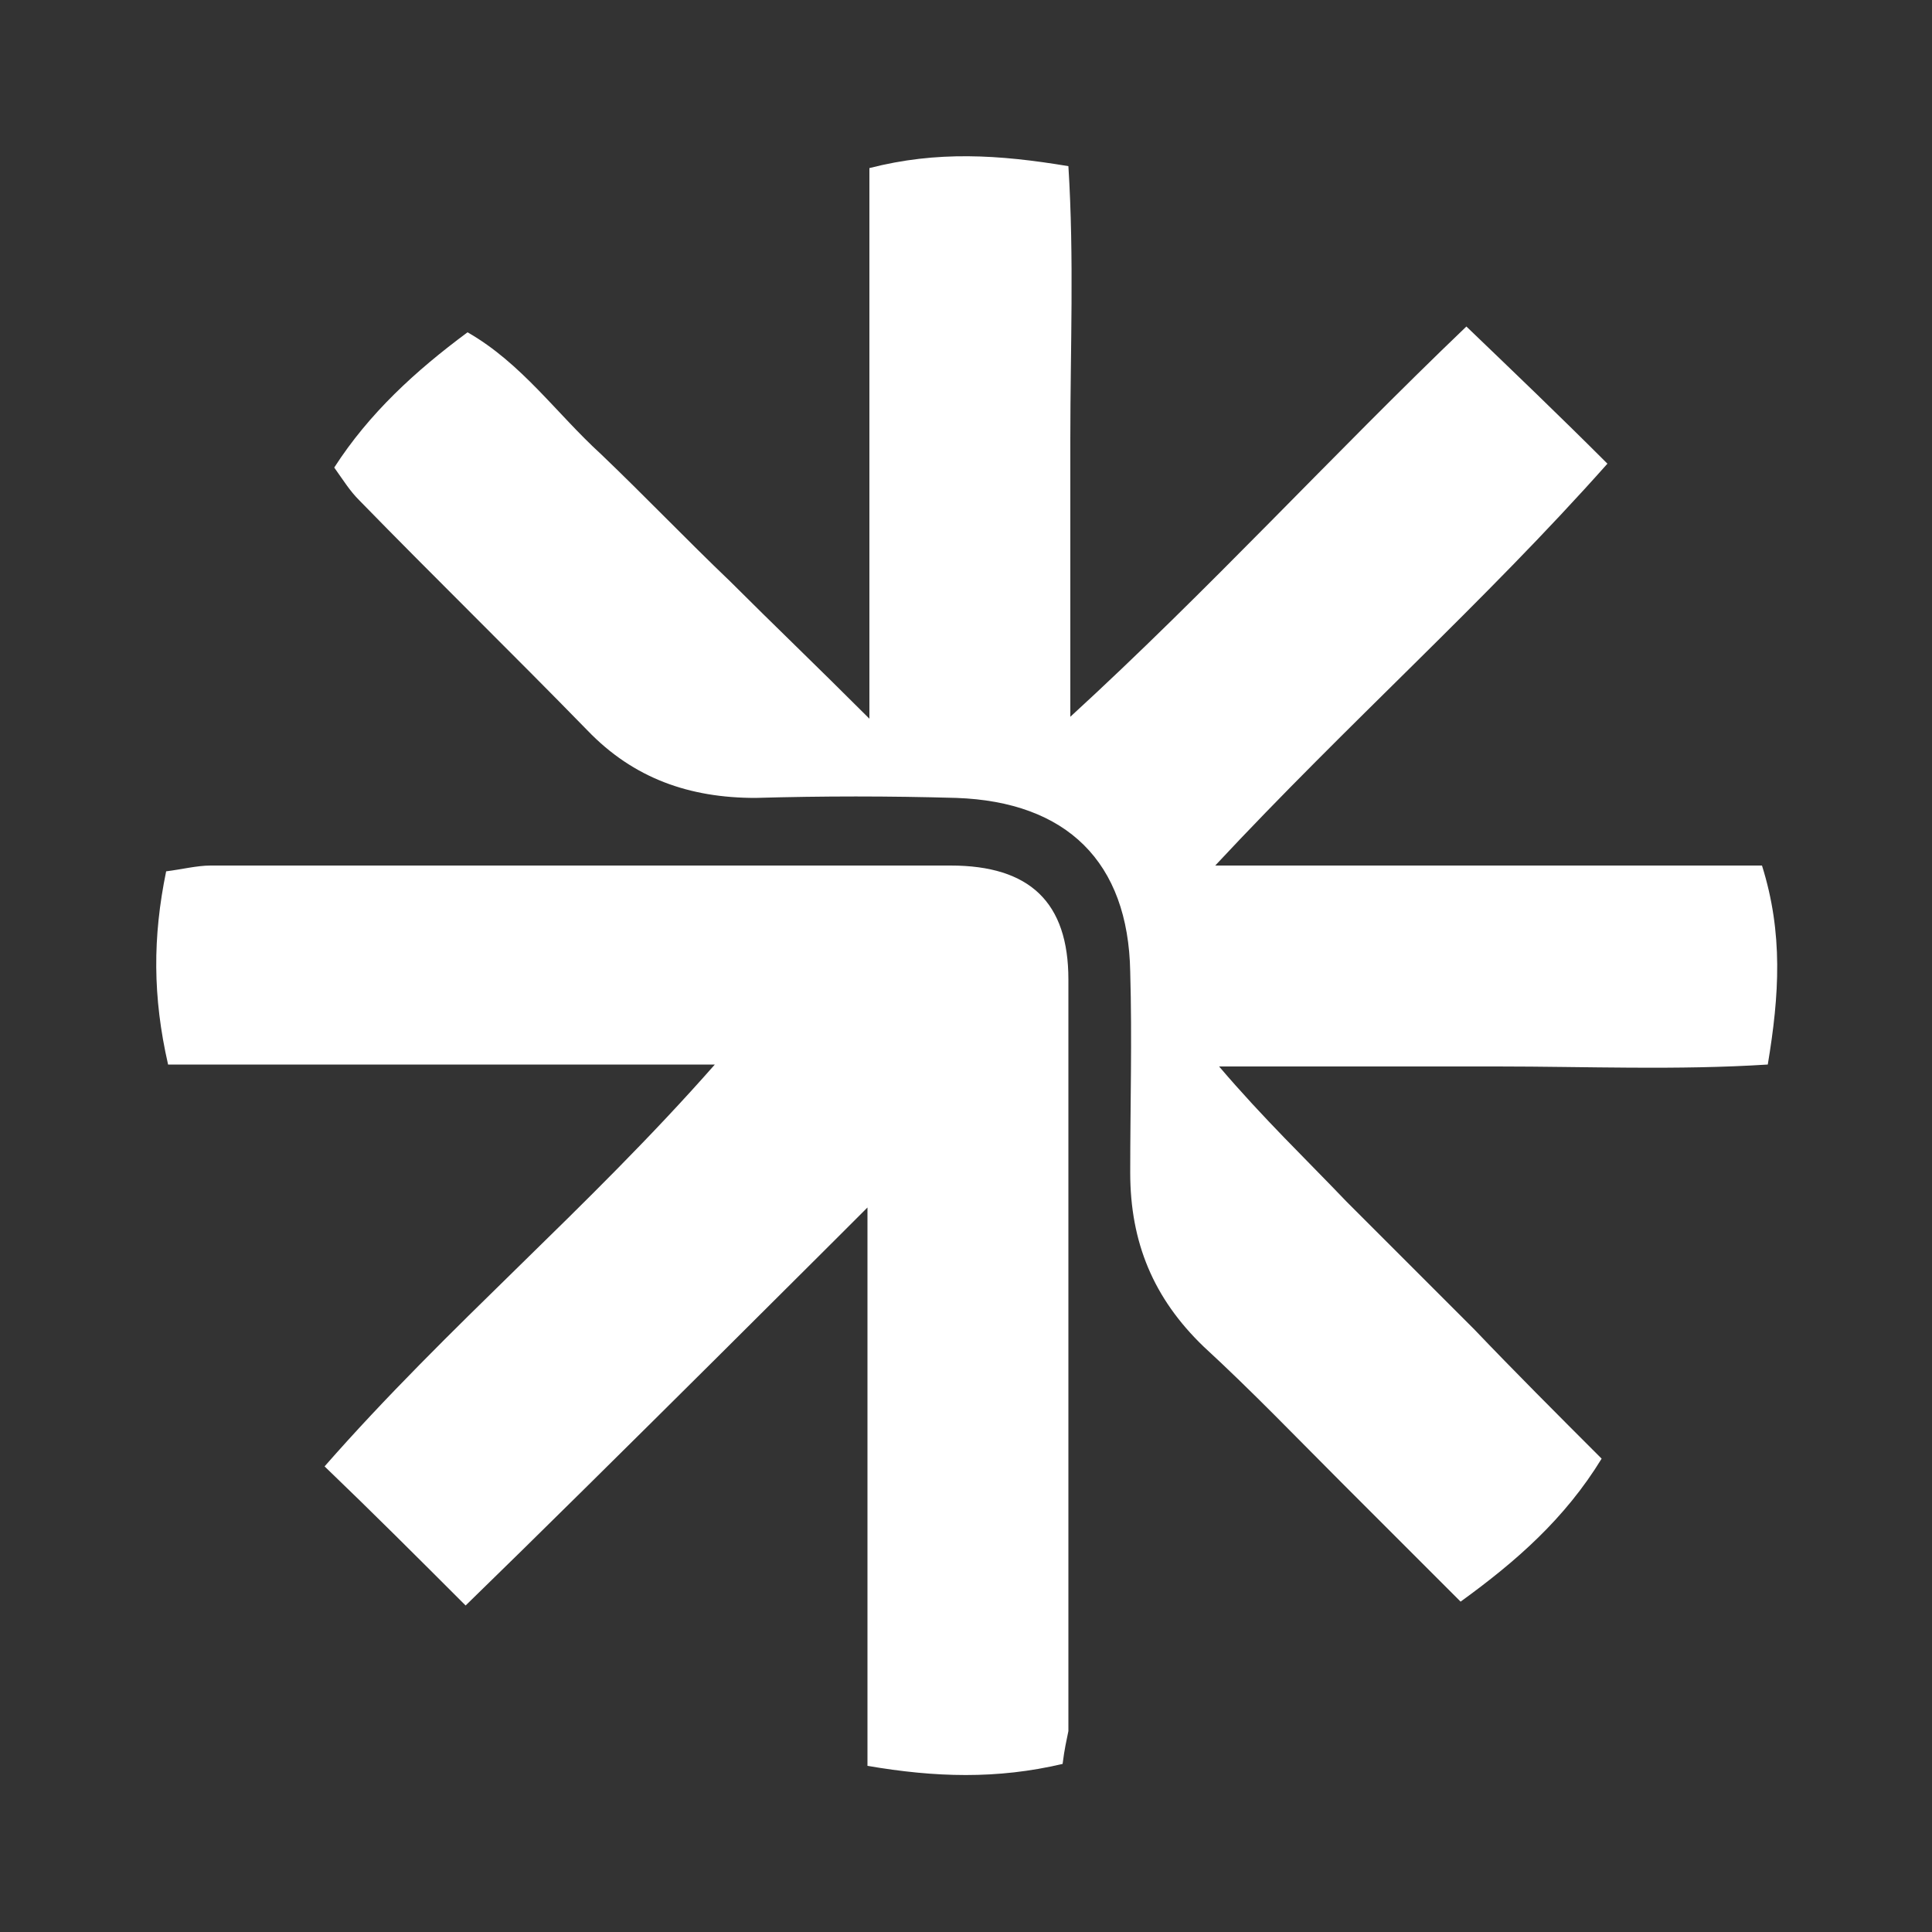
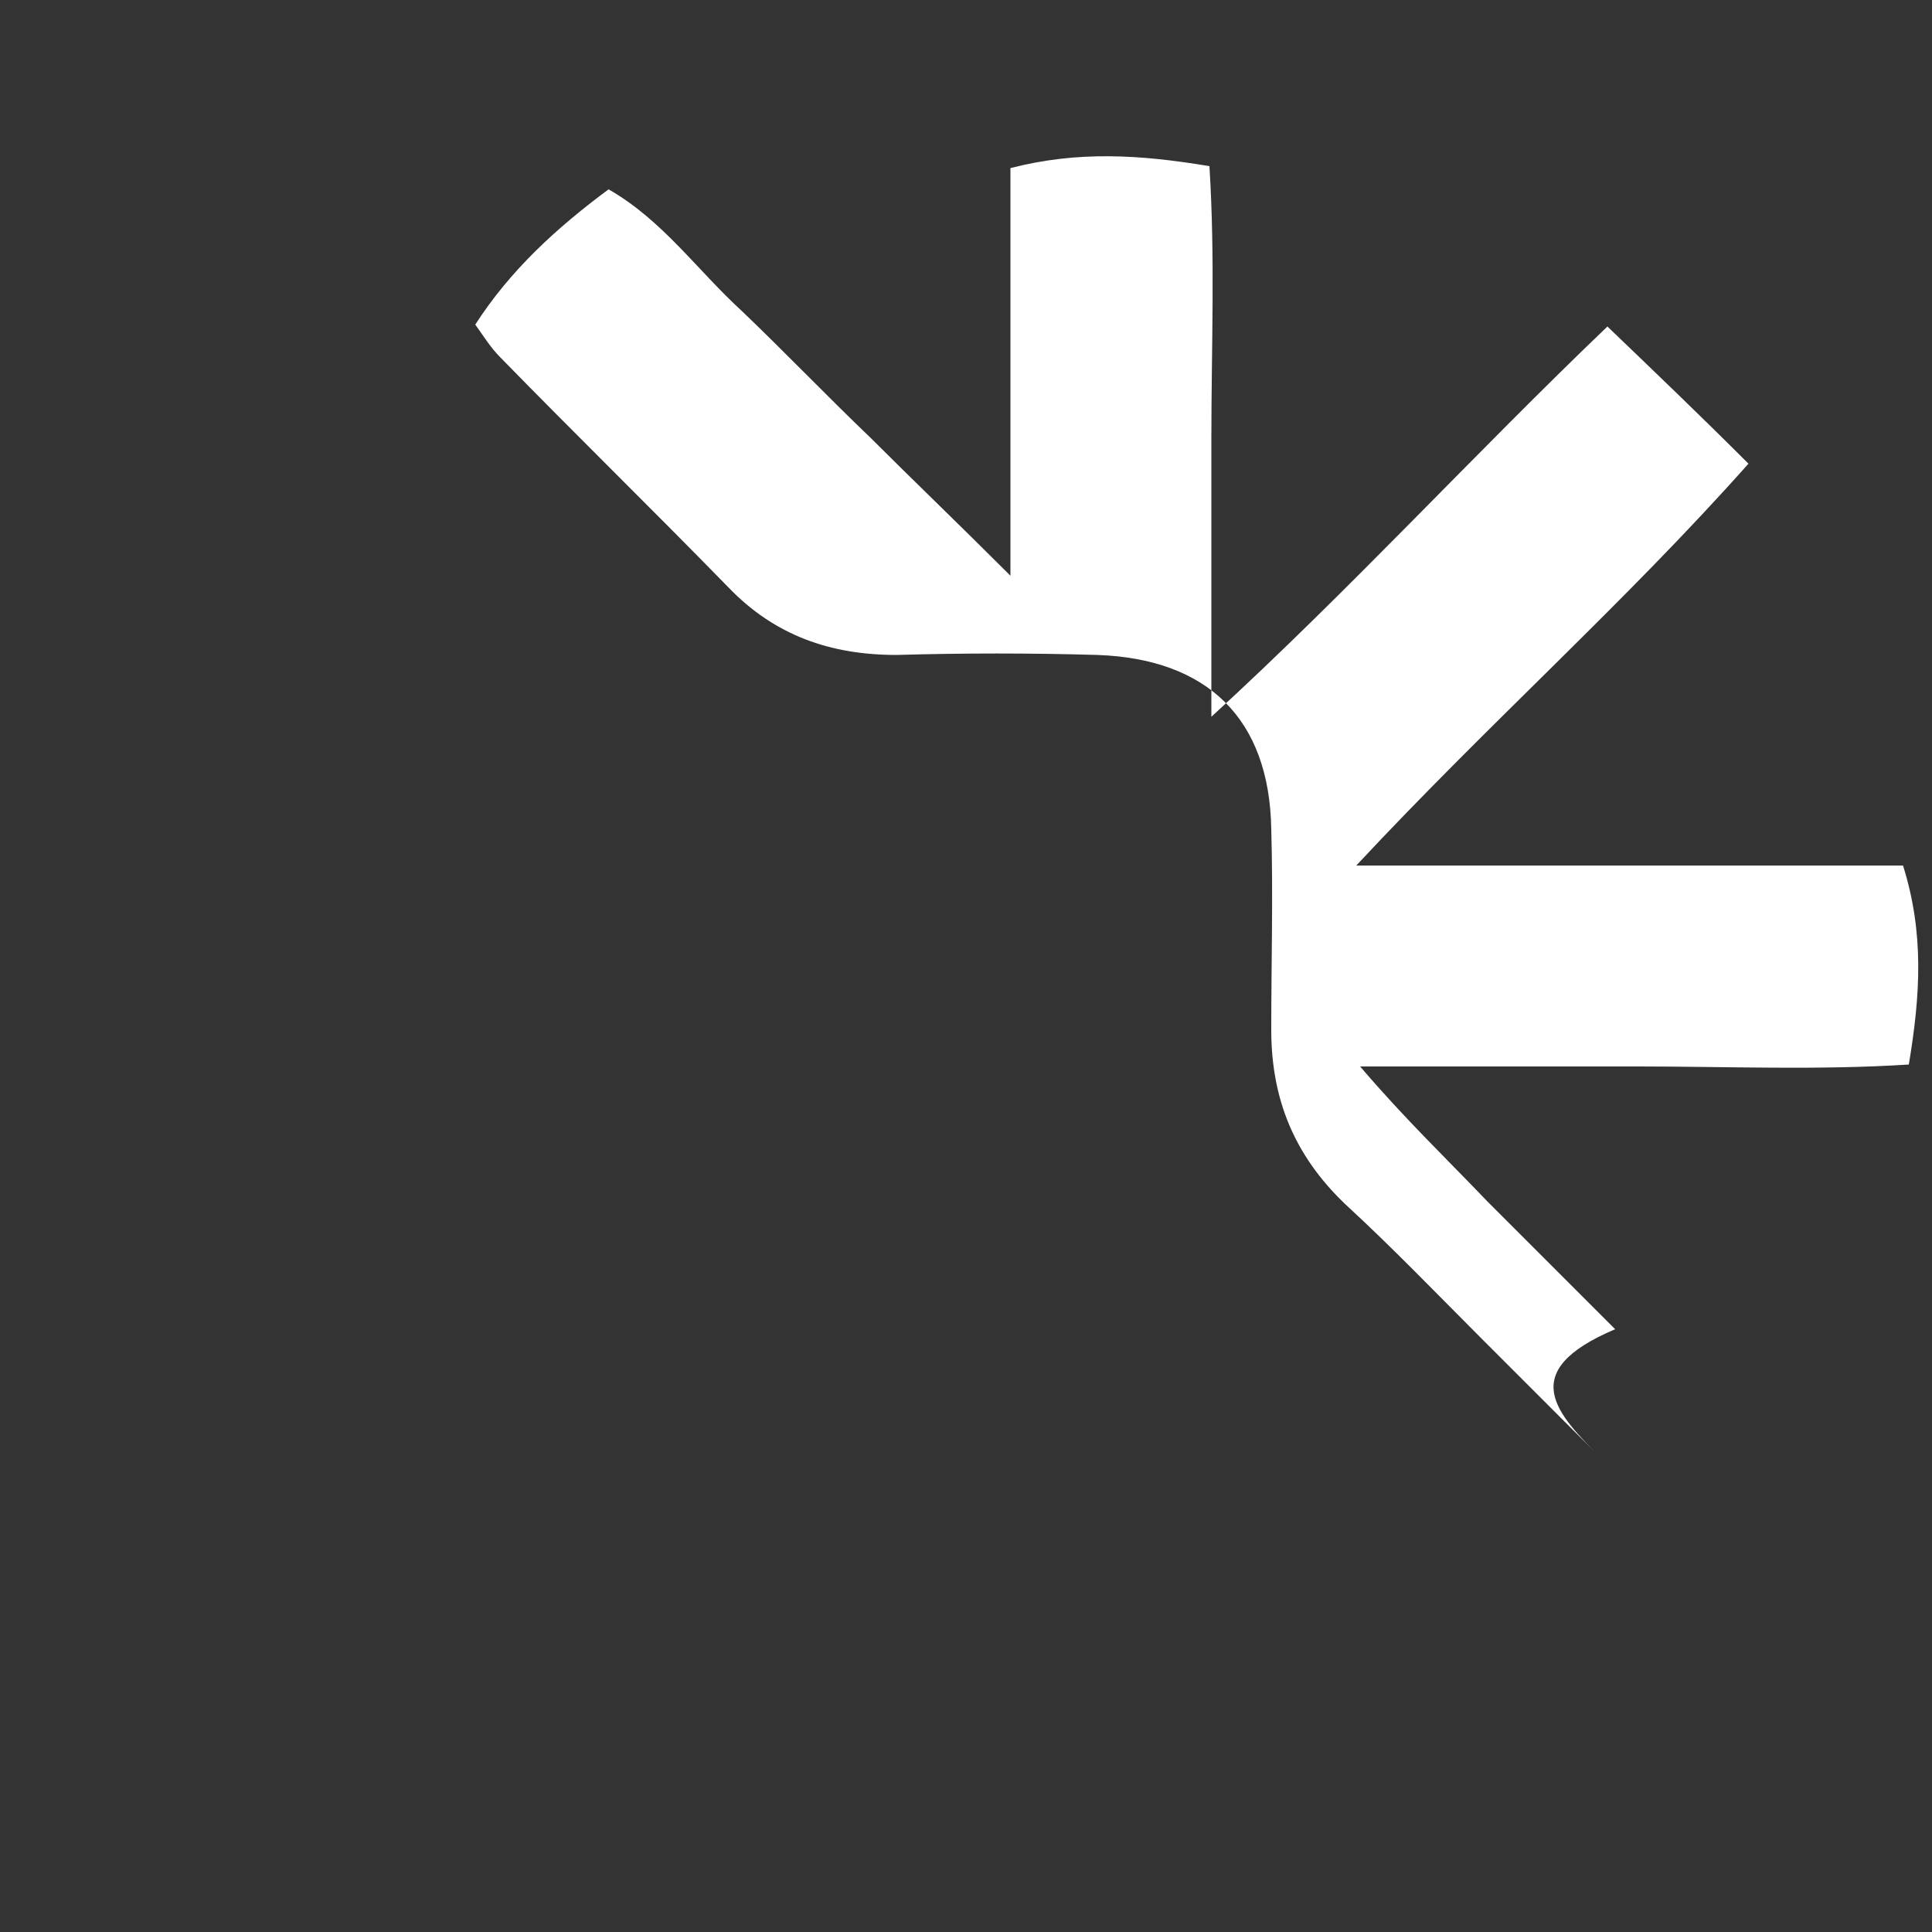
<svg xmlns="http://www.w3.org/2000/svg" id="Capa_1" x="0px" y="0px" width="100px" height="100px" viewBox="0 0 100 100" style="enable-background:new 0 0 100 100;" xml:space="preserve">
  <rect x="0" y="0" width="100" height="100" fill="#333333" stroke="none" />
  <style type="text/css"> .st0{fill:#FFFFFF;} </style>
-   <path class="st0" d="M82.9,75.5c-1.9,3.1-4.4,5.3-7.3,7.4c-2.1-2.1-4.1-4.1-6.1-6.1c-2.4-2.4-4.7-4.8-7.2-7.1 c-2.6-2.5-3.8-5.4-3.8-9c0-3.5,0.1-6.9,0-10.4c-0.1-5.7-3.3-8.8-9-9c-3.5-0.1-6.9-0.1-10.4,0c-3.4,0-6.3-1-8.7-3.5 c-3.9-4-7.9-7.9-11.8-11.9c-0.5-0.5-0.8-1-1.3-1.7c1.8-2.8,4.2-5,6.9-7c2.8,1.6,4.6,4.2,6.9,6.3c2.3,2.2,4.4,4.4,6.7,6.6 c2.2,2.2,4.4,4.3,7.2,7.1V8.7c3.5-0.9,6.7-0.7,10.3-0.1c0.3,4.8,0.1,9.4,0.1,14.1c0,4.6,0,9.2,0,14.4c7.2-6.6,13.5-13.5,20.5-20.2 c2.5,2.4,4.8,4.6,7.3,7.1c-6.4,7.2-13.4,13.4-20.3,20.8h28.3c1.1,3.5,0.9,6.7,0.3,10.3c-4.7,0.3-9.4,0.1-14,0.1c-4.6,0-9.2,0-14.4,0 c2.3,2.7,4.5,4.8,6.6,7c2.2,2.2,4.4,4.4,6.6,6.6C78.4,71,80.6,73.2,82.9,75.5z" />
-   <path class="st0" d="M55,91.3c-3.4,0.8-6.6,0.7-10.1,0.1V62.5c0,0-13.8,13.8-20.8,20.6c-2.5-2.5-4.8-4.8-7.3-7.2 c6.4-7.3,13.6-13.3,20.2-20.8H8.7c-0.8-3.5-0.8-6.6-0.1-10c0.8-0.1,1.6-0.3,2.3-0.3c12.8,0,25.5,0,38.3,0c4.1,0,6.1,1.9,6.1,5.9 c0,13,0,26,0,38.9C55.2,90.1,55.1,90.5,55,91.3z" />
+   <path class="st0" d="M82.9,75.5c-2.1-2.1-4.1-4.1-6.1-6.1c-2.4-2.4-4.7-4.8-7.2-7.1 c-2.6-2.5-3.8-5.4-3.8-9c0-3.5,0.1-6.9,0-10.4c-0.1-5.7-3.3-8.8-9-9c-3.5-0.1-6.9-0.1-10.4,0c-3.4,0-6.3-1-8.7-3.5 c-3.9-4-7.9-7.9-11.8-11.9c-0.5-0.5-0.8-1-1.3-1.7c1.8-2.8,4.2-5,6.9-7c2.8,1.6,4.6,4.2,6.9,6.3c2.3,2.2,4.4,4.4,6.7,6.6 c2.2,2.2,4.4,4.3,7.2,7.1V8.7c3.5-0.9,6.7-0.7,10.3-0.1c0.3,4.8,0.1,9.4,0.1,14.1c0,4.6,0,9.2,0,14.4c7.2-6.6,13.5-13.5,20.5-20.2 c2.5,2.4,4.8,4.6,7.3,7.1c-6.4,7.2-13.4,13.4-20.3,20.8h28.3c1.1,3.5,0.9,6.7,0.3,10.3c-4.7,0.3-9.4,0.1-14,0.1c-4.6,0-9.2,0-14.4,0 c2.3,2.7,4.5,4.8,6.6,7c2.2,2.2,4.4,4.4,6.6,6.6C78.4,71,80.6,73.2,82.9,75.5z" />
</svg>